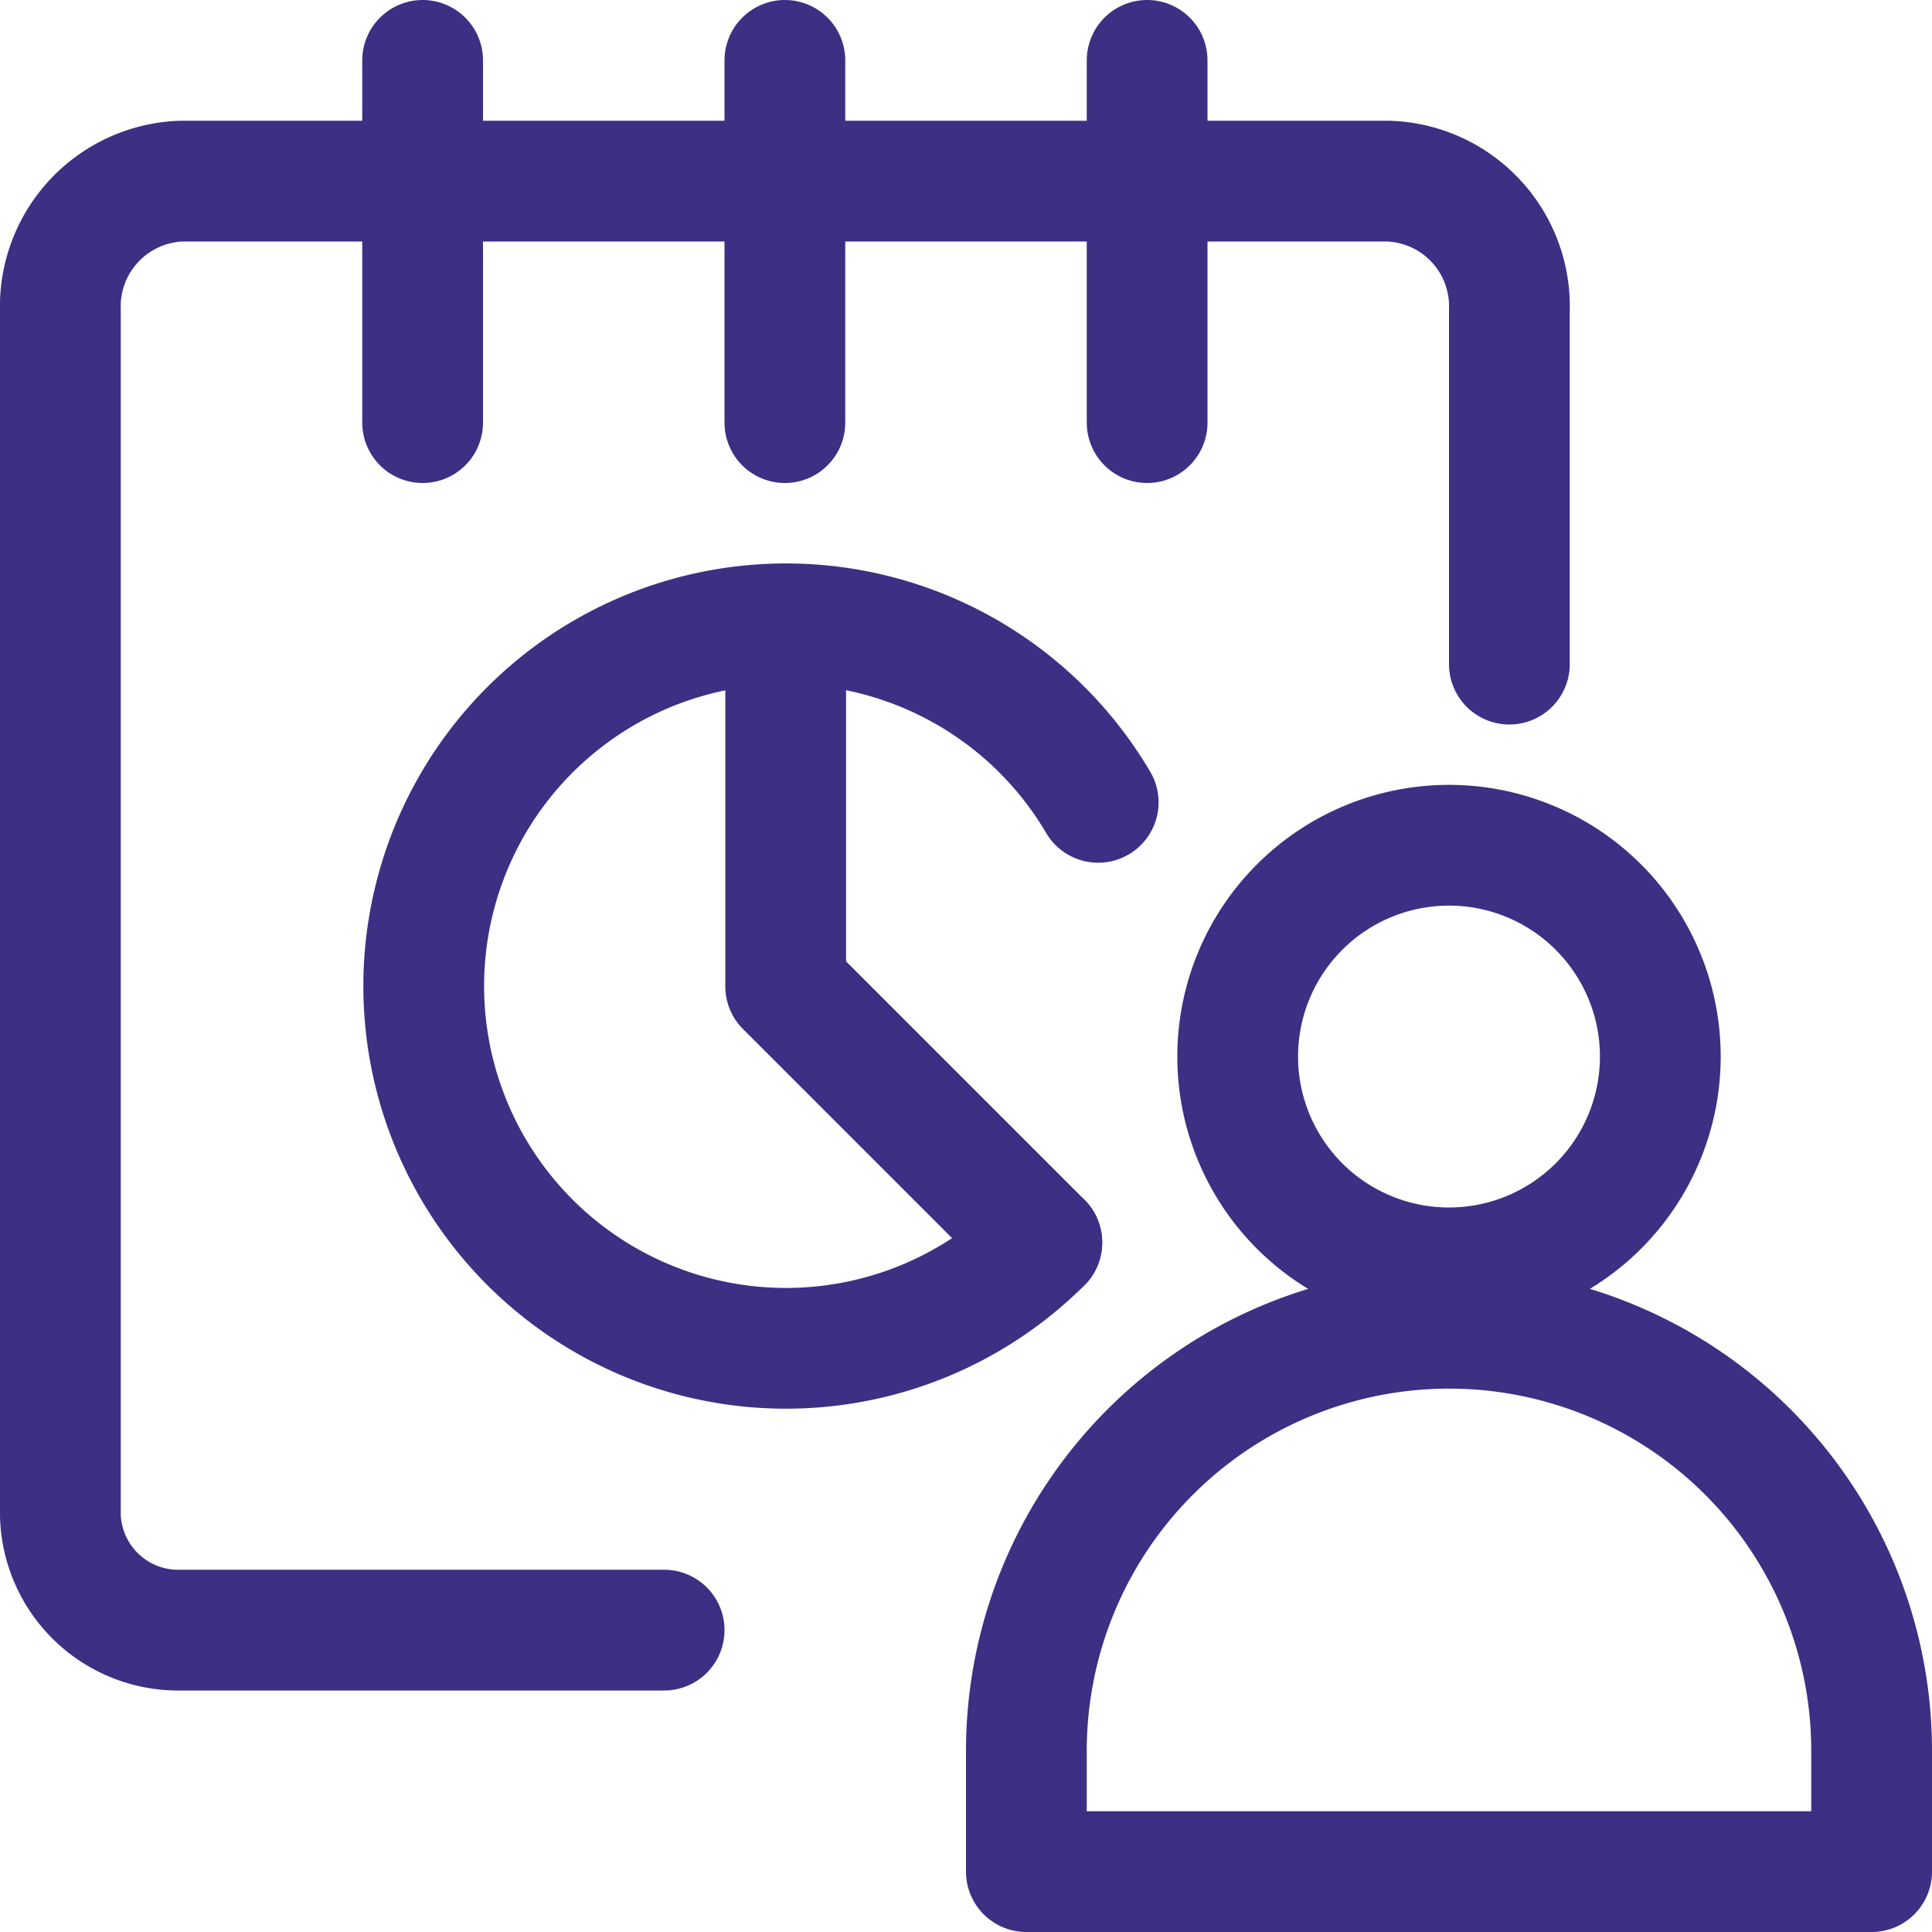
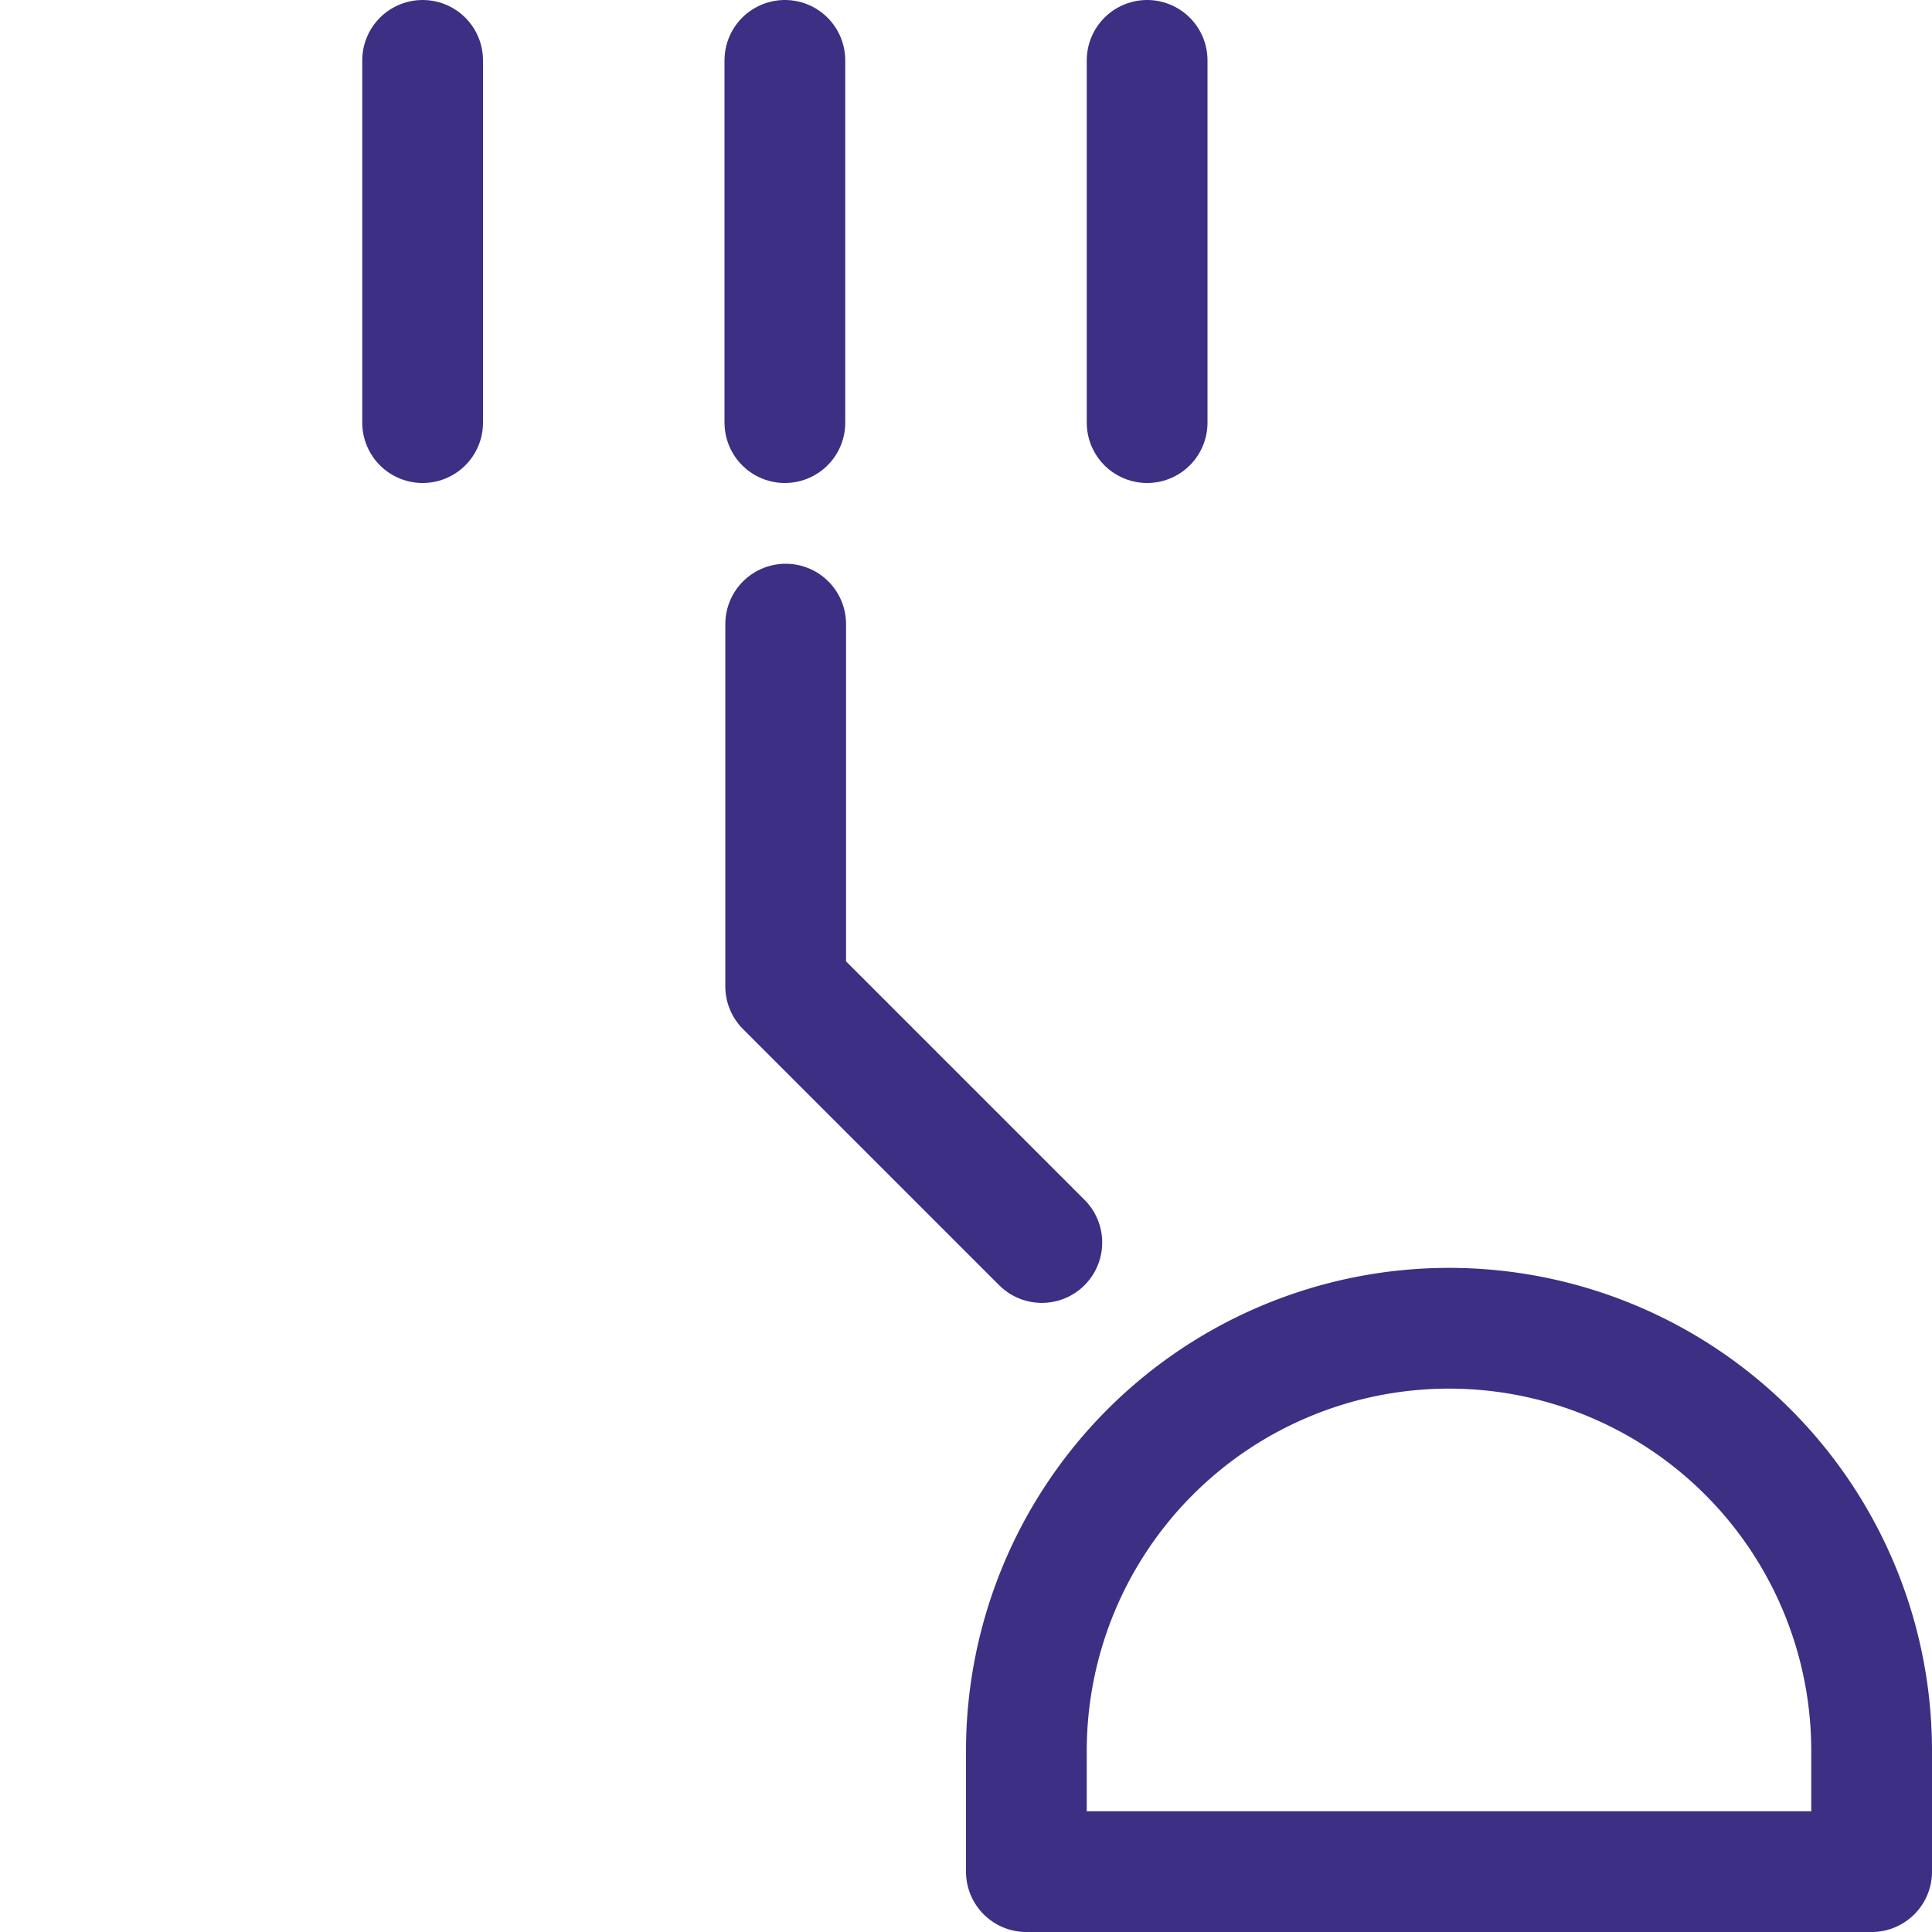
<svg xmlns="http://www.w3.org/2000/svg" viewBox="0 0 24 24" id="Workflow-Report-Pie-Chart--Streamline-Ultimate" height="24" width="24">
  <desc>
    Workflow Report Pie Chart Streamline Icon: https://streamlinehq.com
  </desc>
  <defs />
-   <path d="M8.25 20.25h-6a1.465 1.465 0 0 1 -1.5 -1.427V3.857a1.558 1.558 0 0 1 1.5 -1.607h15a1.556 1.556 0 0 1 1.5 1.607V8.25" fill="none" stroke="#3d2f83" stroke-linecap="round" stroke-linejoin="round" stroke-width="1.5" />
  <path d="m5.25 0.75 0 4.5" fill="none" stroke="#3d2f83" stroke-linecap="round" stroke-linejoin="round" stroke-width="1.5" />
  <path d="m9.75 0.75 0 4.5" fill="none" stroke="#3d2f83" stroke-linecap="round" stroke-linejoin="round" stroke-width="1.5" />
  <path d="m14.25 0.75 0 4.5" fill="none" stroke="#3d2f83" stroke-linecap="round" stroke-linejoin="round" stroke-width="1.5" />
-   <path d="M15.375 13.125a2.625 2.625 0 1 0 5.25 0 2.625 2.625 0 1 0 -5.25 0" fill="none" stroke="#3d2f83" stroke-linecap="round" stroke-linejoin="round" stroke-width="1.5" />
  <path d="M18 16.5a5.251 5.251 0 0 0 -5.25 5.25h0v1.5h10.5v-1.5A5.249 5.249 0 0 0 18 16.5Z" fill="none" stroke="#3d2f83" stroke-linecap="round" stroke-linejoin="round" stroke-width="1.5" />
-   <path d="M12.942 15.435a4.5 4.5 0 1 1 0.7 -5.468" fill="none" stroke="#3d2f83" stroke-linecap="round" stroke-linejoin="round" stroke-width="1.5" />
  <path d="m9.76 7.753 0 4.5 3.182 3.182" fill="none" stroke="#3d2f83" stroke-linecap="round" stroke-linejoin="round" stroke-width="1.5" />
</svg>